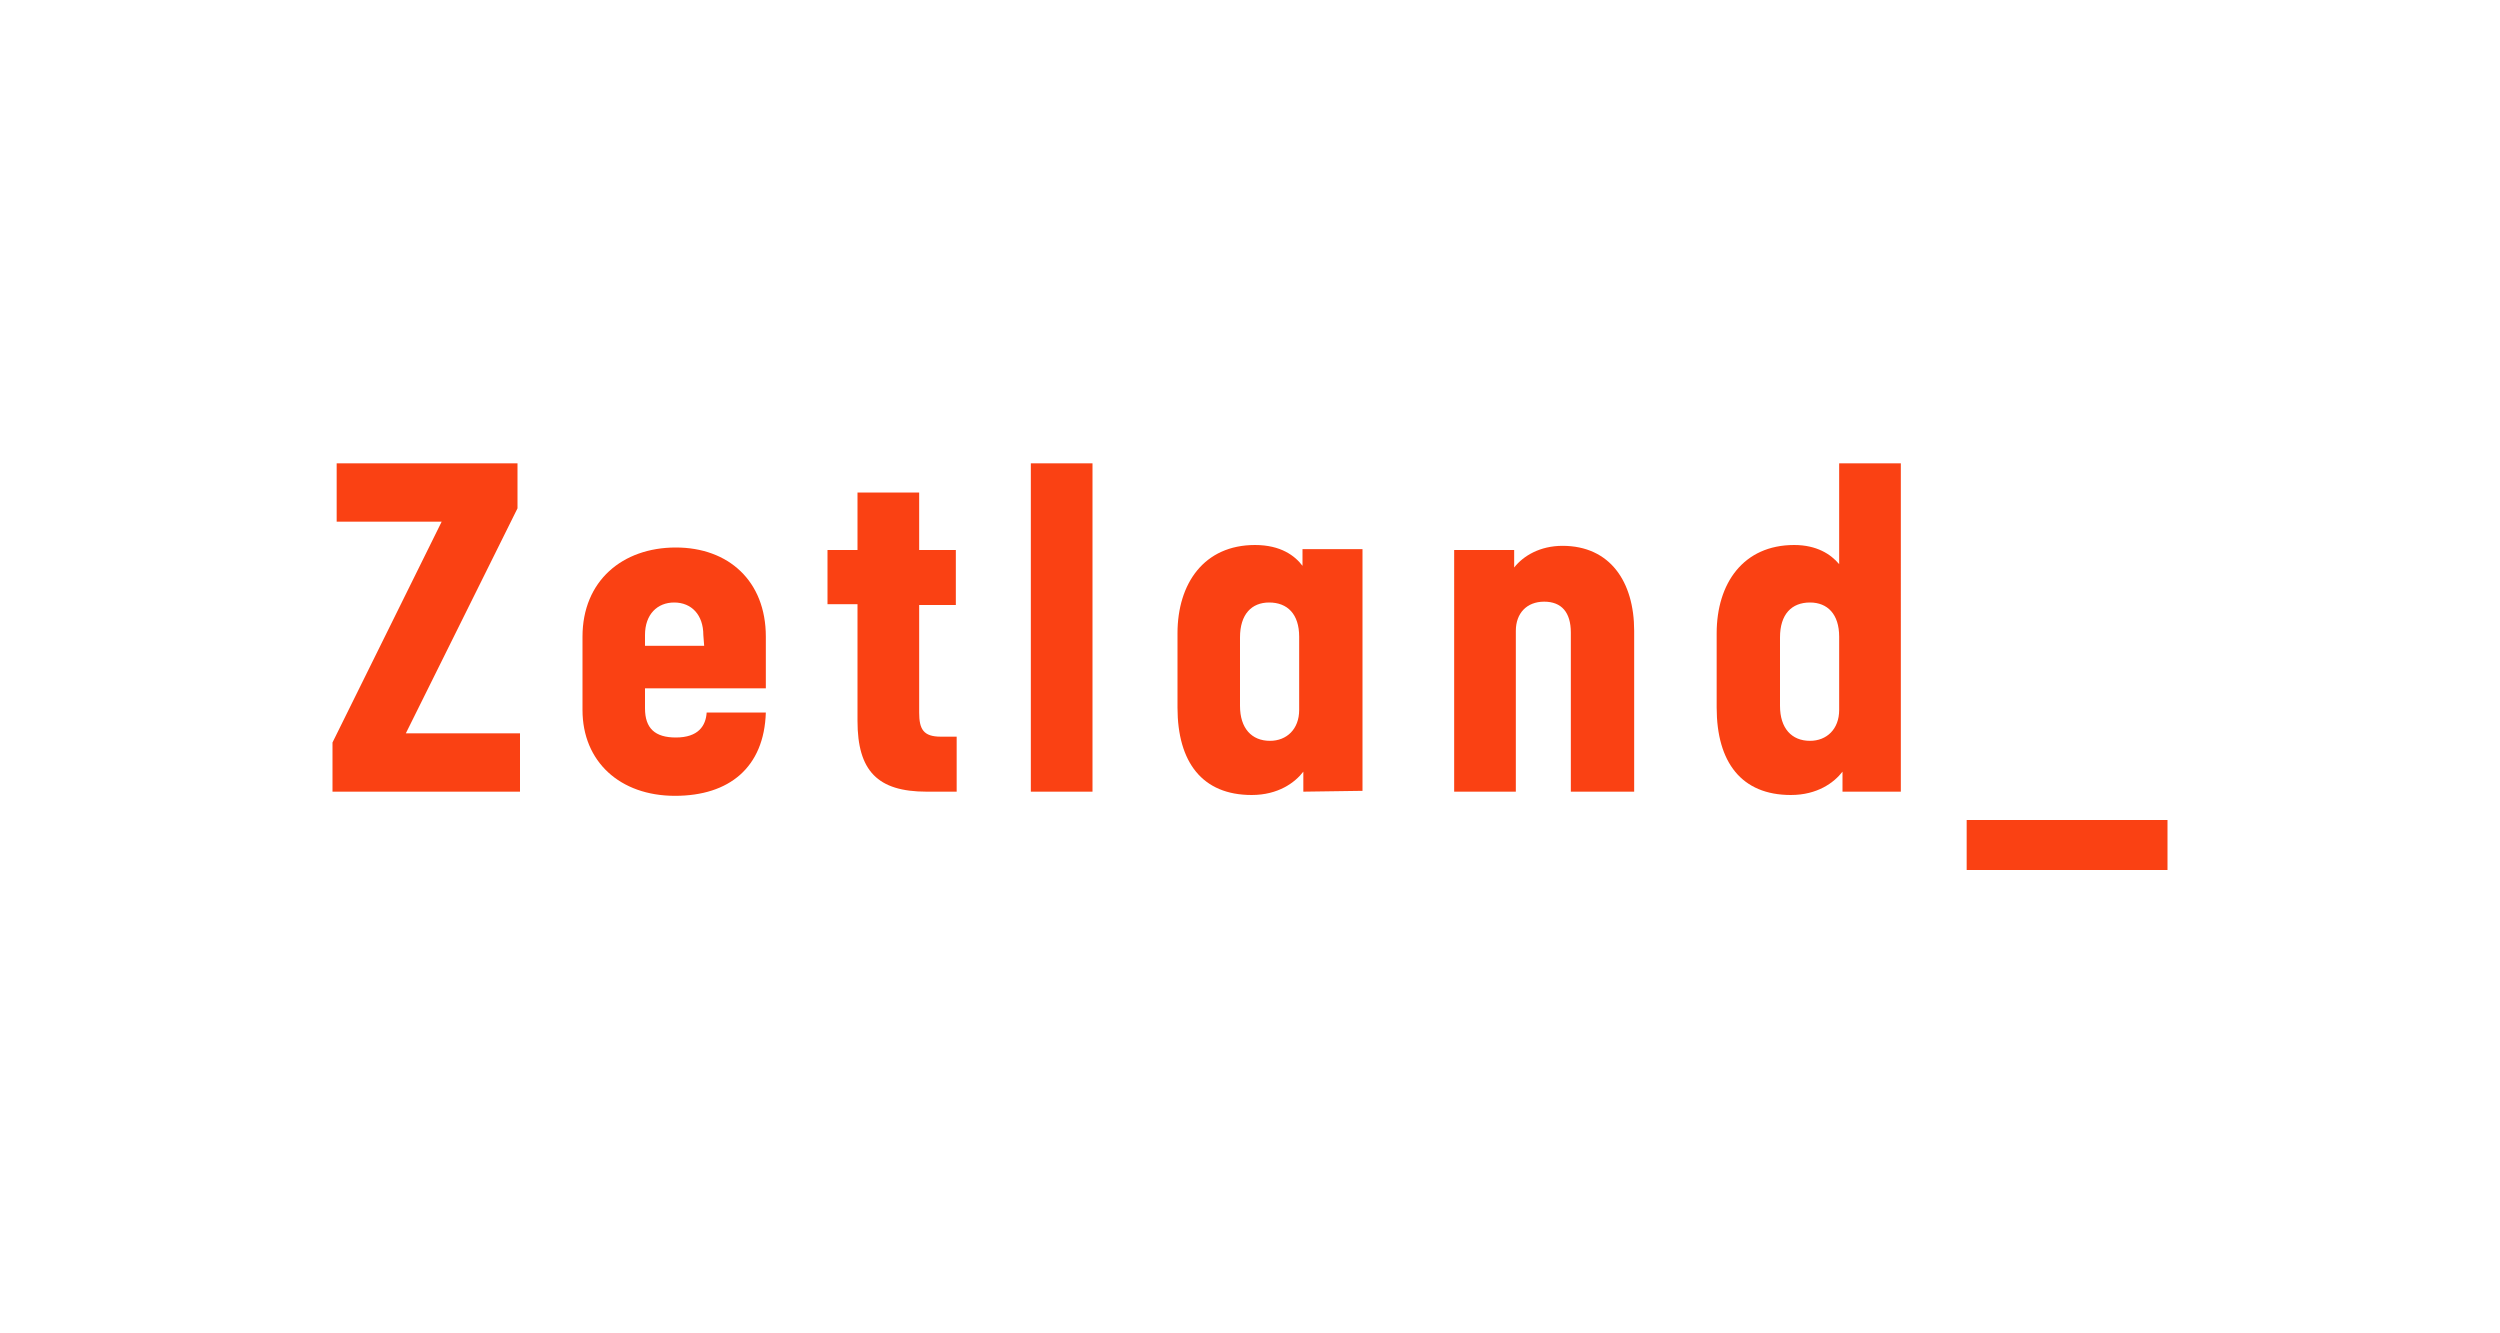
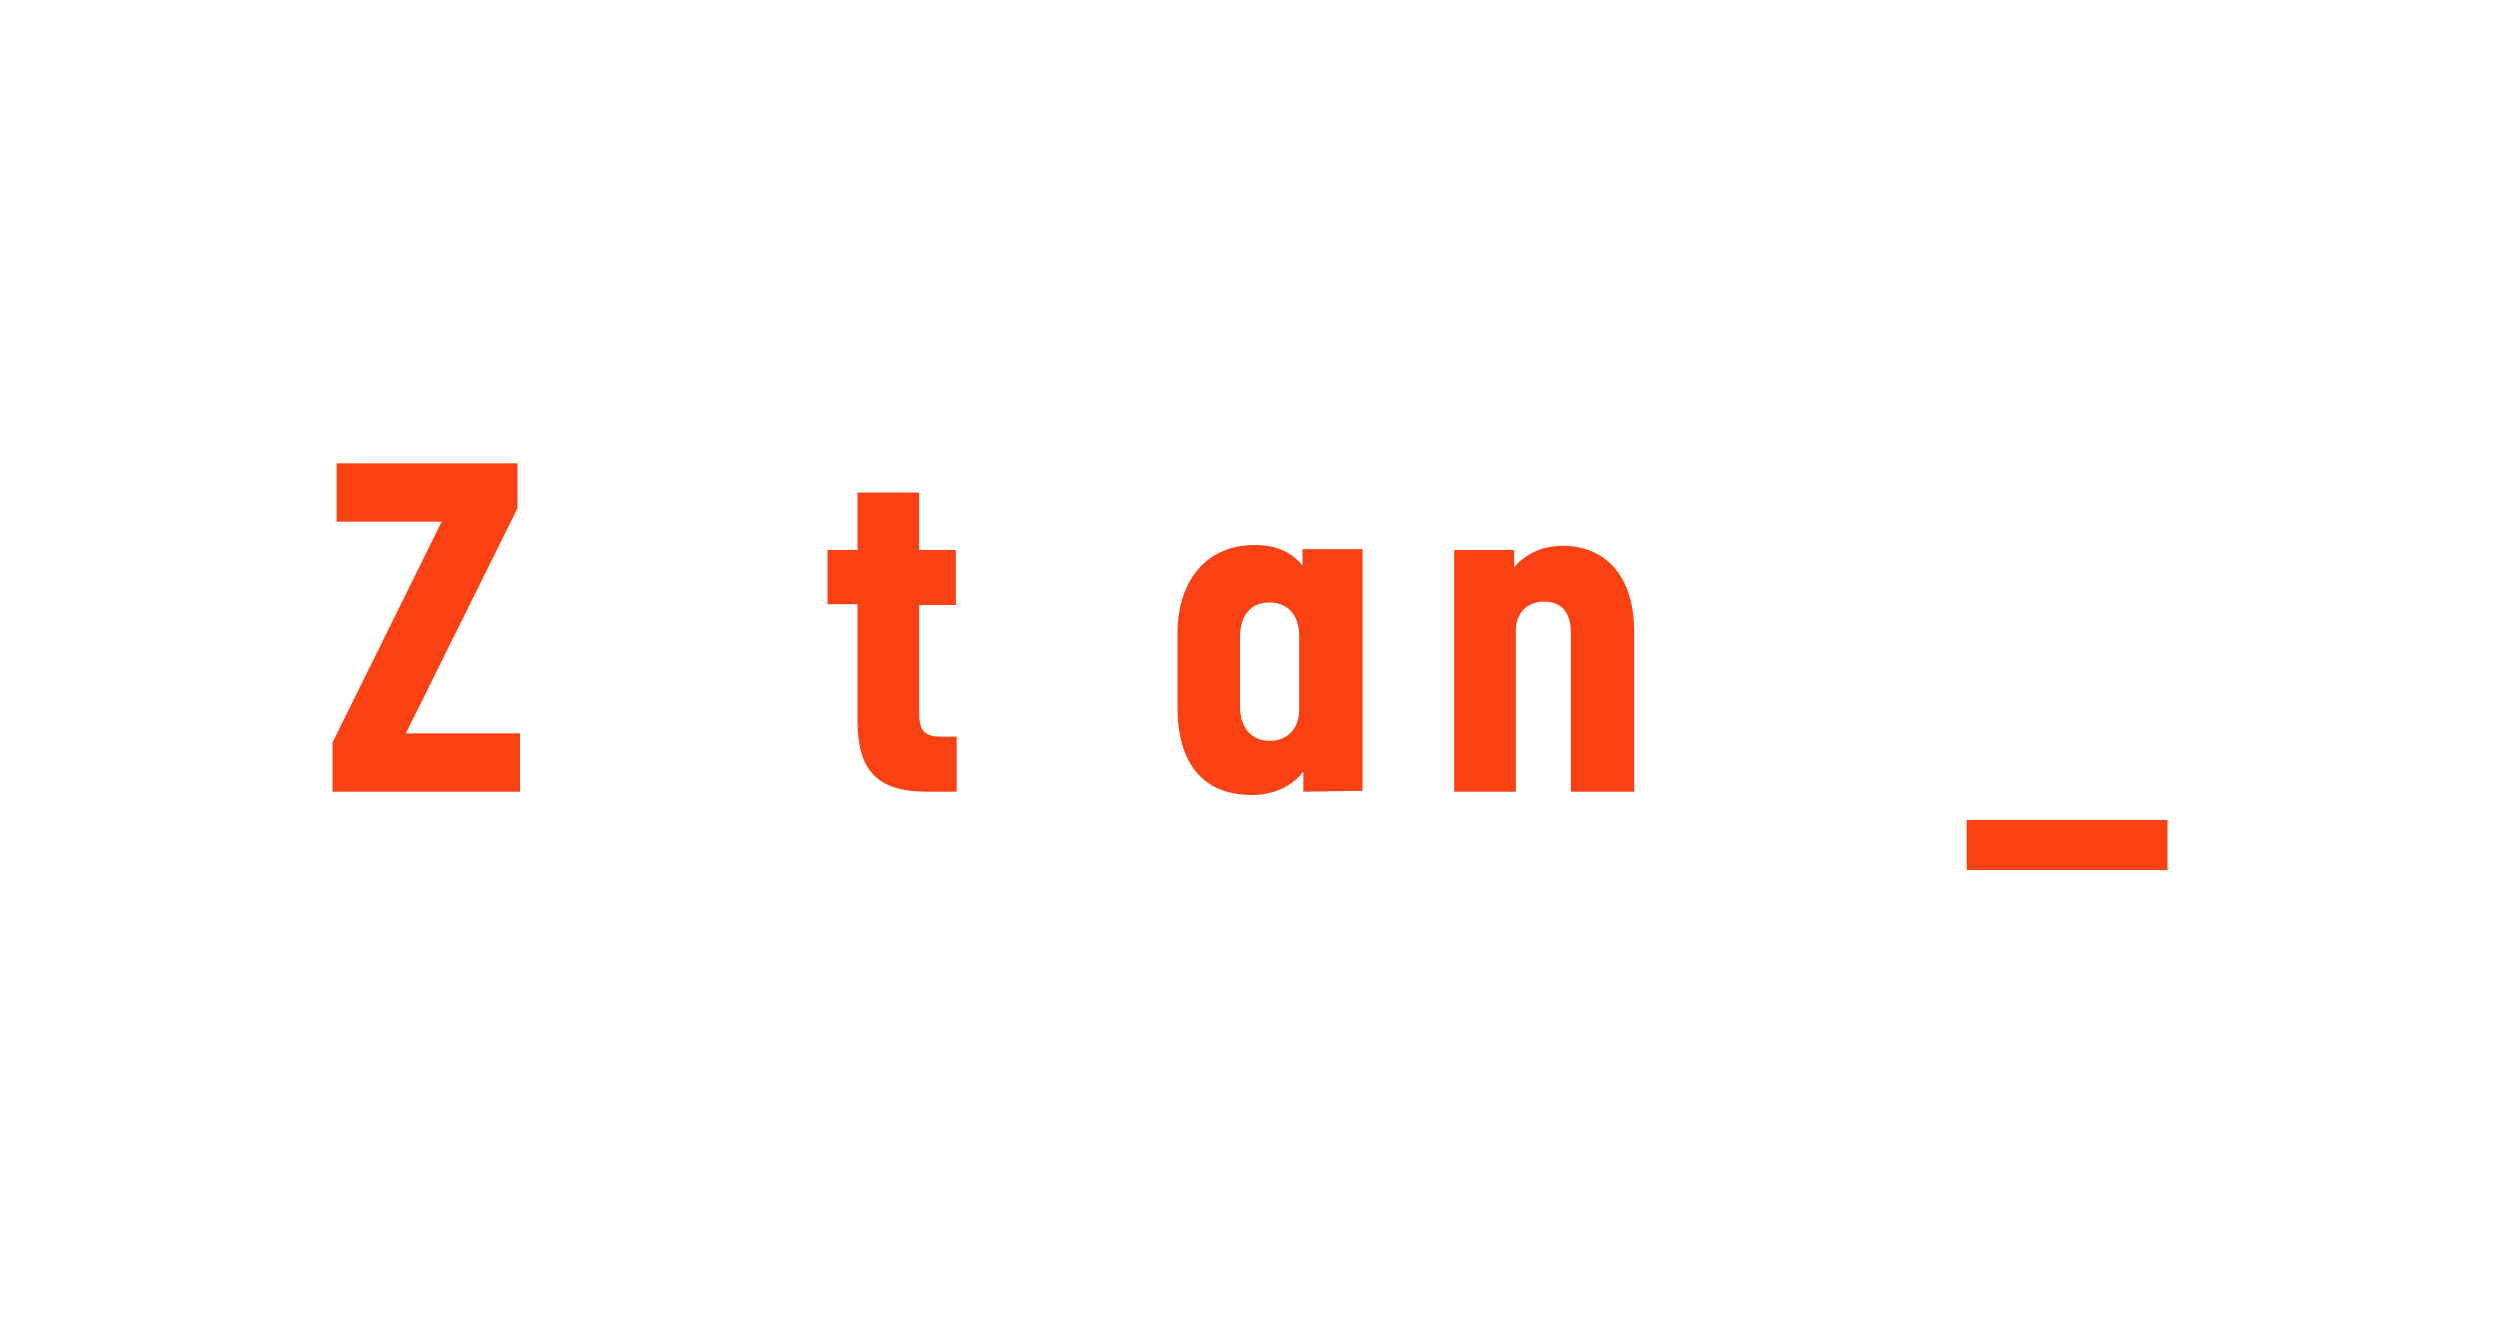
<svg xmlns="http://www.w3.org/2000/svg" version="1.1" id="Layer_1" x="0px" y="0px" viewBox="0 0 300 160" style="enable-background:new 0 0 300 160;" xml:space="preserve">
  <style type="text/css">
	.st0{fill:#FA4113;}
</style>
  <g>
    <path class="st0" d="M39.9,95v-5.9L53,62.6H40.4v-7h21.7V61L48.7,88h13.7v7H39.9z" />
-     <path class="st0" d="M77.4,82.5V85c0,2.4,1.2,3.5,3.7,3.5c2.7,0,3.6-1.4,3.7-3h7.1c-0.2,6.6-4.4,10-10.9,10   c-6.6,0-11.1-4.1-11.1-10.3v-8.8c0-6.7,4.8-10.7,11.2-10.7c6.3,0,10.8,4,10.8,10.7v6.2H77.4z M84.4,76.2c0-2.4-1.4-3.9-3.5-3.9   c-2,0-3.5,1.4-3.5,3.9v1.3h7.1L84.4,76.2L84.4,76.2z" />
    <path class="st0" d="M111.2,95c-5.9,0-8.3-2.5-8.3-8.5v-14h-3.6v-6.5h3.6v-6.9h7.4V66h4.4v6.6h-4.4v12.9c0,2,0.5,2.9,2.6,2.9h1.9   V95H111.2z" />
-     <path class="st0" d="M123.7,95V55.6h7.4V95H123.7z" />
    <path class="st0" d="M156.4,95v-2.4c-1,1.3-3,2.8-6.2,2.8c-5.9,0-8.9-3.9-8.9-10.5v-8.9c0-6,3.2-10.6,9.3-10.6   c3.1,0,4.8,1.3,5.7,2.5v-2h7.2v29L156.4,95L156.4,95z M155.9,76.4c0-2.7-1.4-4.1-3.6-4.1c-2.1,0-3.5,1.4-3.5,4.2v8.2   c0,2.7,1.4,4.2,3.6,4.2c2,0,3.5-1.4,3.5-3.7V76.4z" />
    <path class="st0" d="M188.5,95V75.9c0-2.4-1.1-3.7-3.2-3.7c-2.1,0-3.4,1.4-3.4,3.5V95h-7.4V66h7.2v2.1c1.1-1.4,3.1-2.6,5.8-2.6   c5.7,0,8.6,4.3,8.6,10.2V95L188.5,95L188.5,95z" />
-     <path class="st0" d="M221.1,95v-2.4c-1,1.3-3,2.8-6.2,2.8c-5.9,0-8.9-3.9-8.9-10.5v-8.9c0-6,3.2-10.6,9.3-10.6   c2.7,0,4.4,1.1,5.4,2.3V55.6h7.4V95H221.1z M220.7,76.4c0-2.7-1.4-4.1-3.5-4.1c-2.2,0-3.6,1.4-3.6,4.2v8.2c0,2.7,1.4,4.2,3.6,4.2   c2,0,3.5-1.4,3.5-3.7V76.4z" />
    <path class="st0" d="M236,104.4v-6h24.1v6C260.1,104.4,236,104.4,236,104.4z" />
  </g>
</svg>